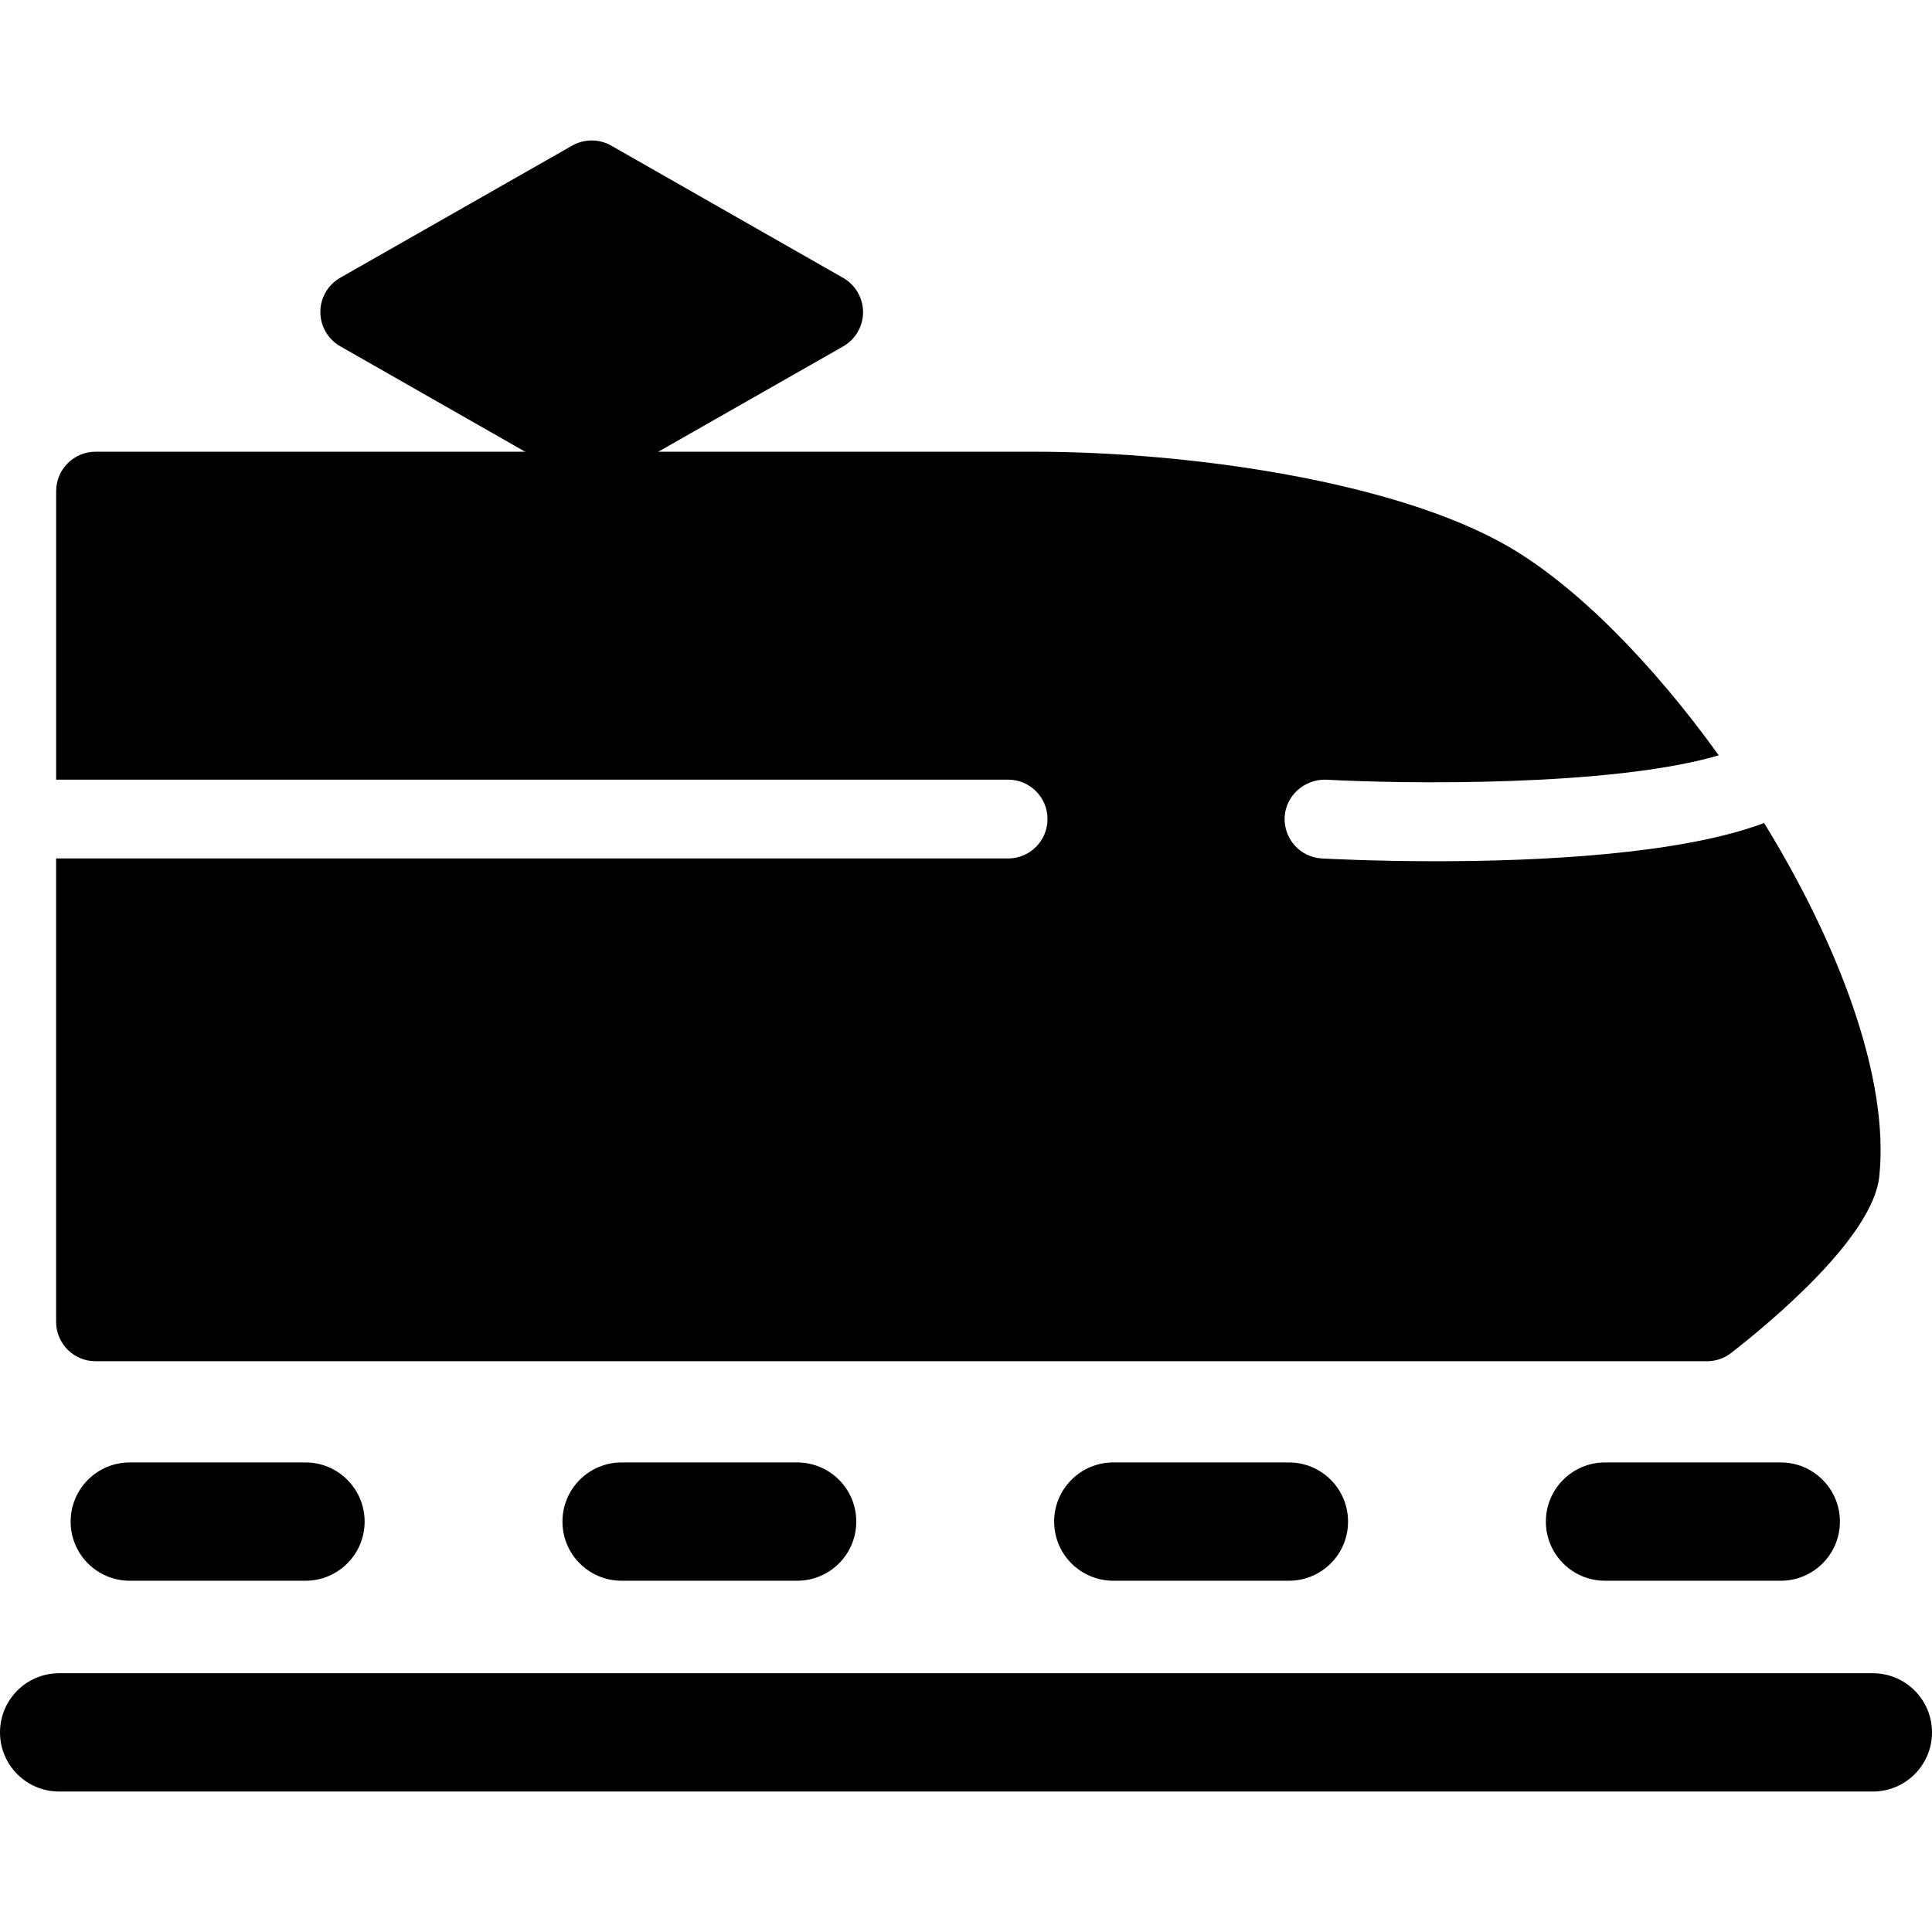
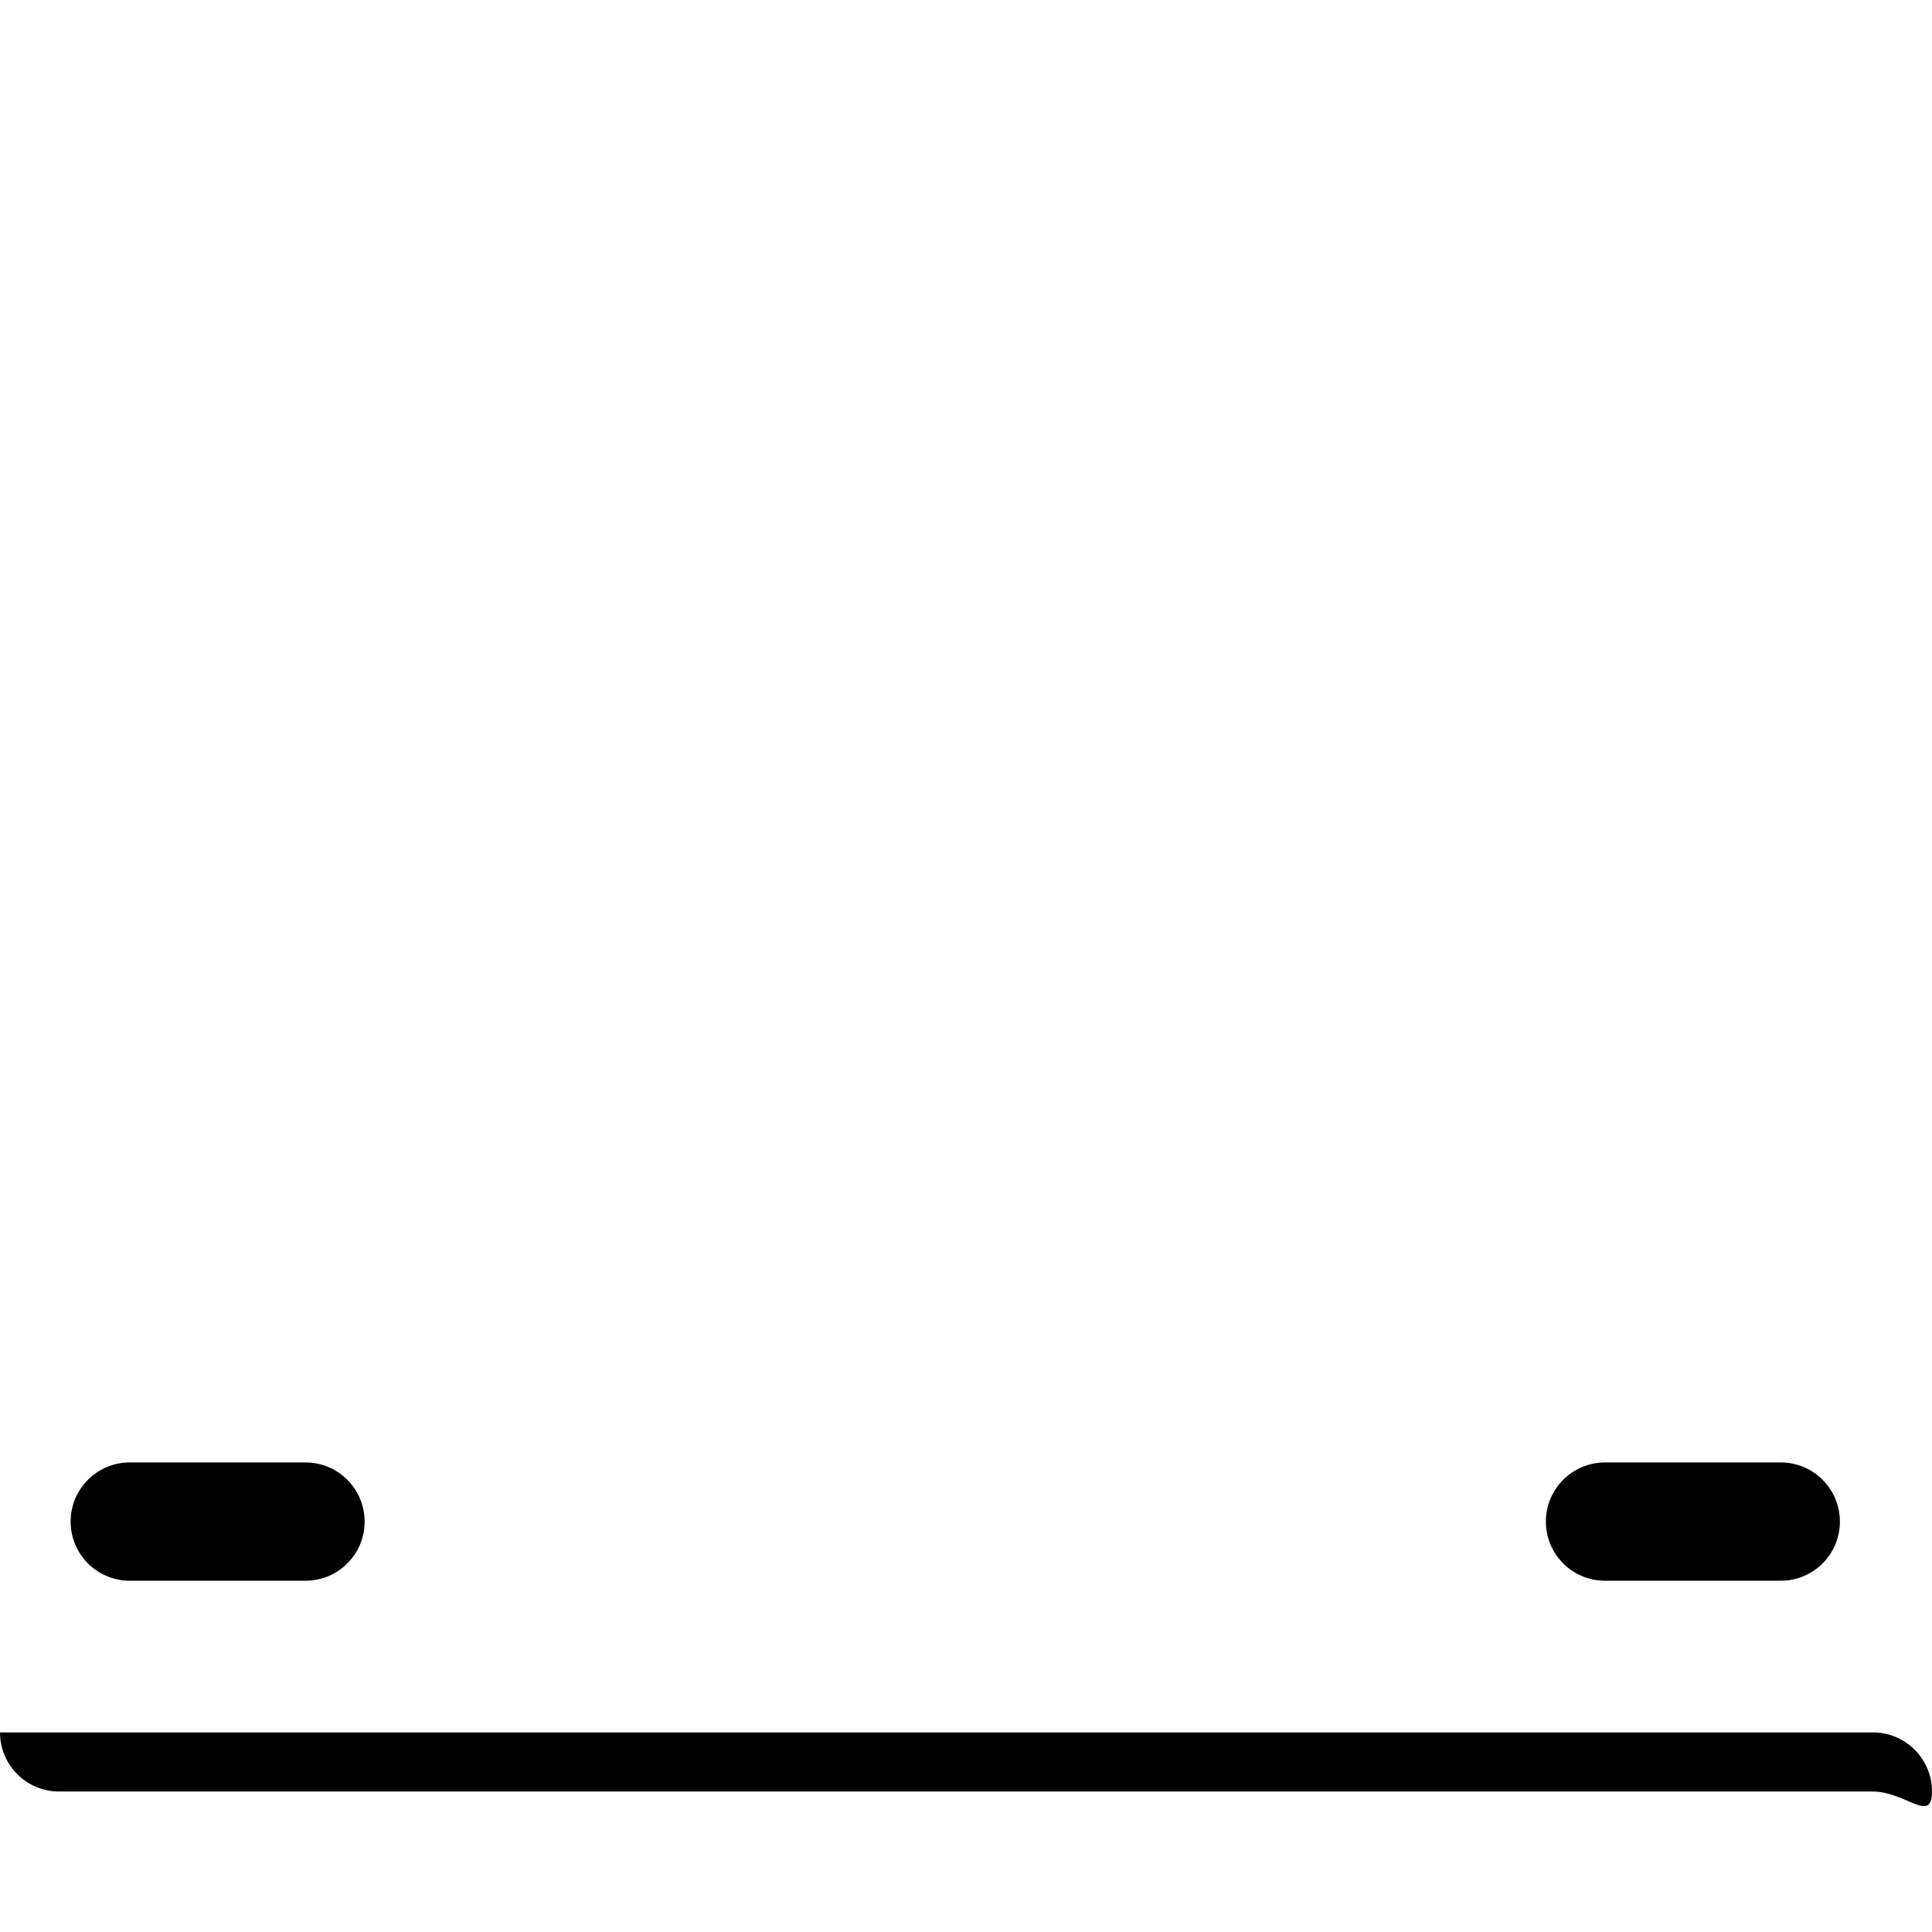
<svg xmlns="http://www.w3.org/2000/svg" version="1.1" id="Layer_1" x="0px" y="0px" width="48px" height="48px" viewBox="0 0 48 48" enable-background="new 0 0 48 48" xml:space="preserve">
  <g>
-     <path d="M20.948,6.904l-5.762-3.286c-0.301-0.171-0.67-0.171-0.971,0L8.454,6.9C8.148,7.075,7.959,7.399,7.959,7.751   c0,0.352,0.188,0.677,0.494,0.852l5.762,3.286c0.151,0.085,0.318,0.128,0.486,0.128s0.334-0.043,0.485-0.128l5.761-3.282   c0.306-0.175,0.496-0.5,0.496-0.851C21.442,7.404,21.253,7.079,20.948,6.904z" />
-     <path d="M46.53,44.51H1.469C0.658,44.51,0,43.853,0,43.041s0.658-1.47,1.469-1.47H46.53c0.812,0,1.47,0.658,1.47,1.47   S47.342,44.51,46.53,44.51z" />
-     <path d="M43.829,20.448c-2.095,0.786-5.633,0.949-8.135,0.949c-1.575,0-2.732-0.062-2.855-0.069   c-0.539-0.03-0.952-0.493-0.922-1.033s0.505-0.942,1.031-0.924c1.907,0.106,7.085,0.18,9.754-0.605   c-1.628-2.265-3.521-4.199-5.232-5.19c-2.811-1.625-7.938-2.353-11.774-2.353H2.374c-0.541,0-0.979,0.438-0.979,0.979v7.168h23.651   c0.541,0,0.979,0.438,0.979,0.979s-0.438,0.979-0.979,0.979H1.394v11.512c0,0.541,0.438,0.979,0.979,0.979h40.038   c0.219,0,0.431-0.073,0.603-0.208c1.055-0.822,3.521-2.895,3.676-4.382C46.947,26.798,45.688,23.469,43.829,20.448z" />
+     <path d="M46.53,44.51H1.469C0.658,44.51,0,43.853,0,43.041H46.53c0.812,0,1.47,0.658,1.47,1.47   S47.342,44.51,46.53,44.51z" />
    <path d="M7.589,39.273H3.224c-0.812,0-1.469-0.657-1.469-1.469s0.658-1.47,1.469-1.47h4.365c0.812,0,1.47,0.658,1.47,1.47   S8.401,39.273,7.589,39.273z" />
-     <path d="M19.805,39.273h-4.362c-0.812,0-1.469-0.657-1.469-1.469s0.658-1.47,1.469-1.47h4.362c0.812,0,1.469,0.658,1.469,1.47   S20.617,39.273,19.805,39.273z" />
-     <path d="M32.022,39.273H27.66c-0.812,0-1.47-0.657-1.47-1.469s0.658-1.47,1.47-1.47h4.362c0.813,0,1.47,0.658,1.47,1.47   S32.836,39.273,32.022,39.273z" />
    <path d="M44.242,39.273h-4.366c-0.811,0-1.469-0.657-1.469-1.469s0.658-1.47,1.469-1.47h4.366c0.812,0,1.47,0.658,1.47,1.47   S45.054,39.273,44.242,39.273z" />
  </g>
</svg>